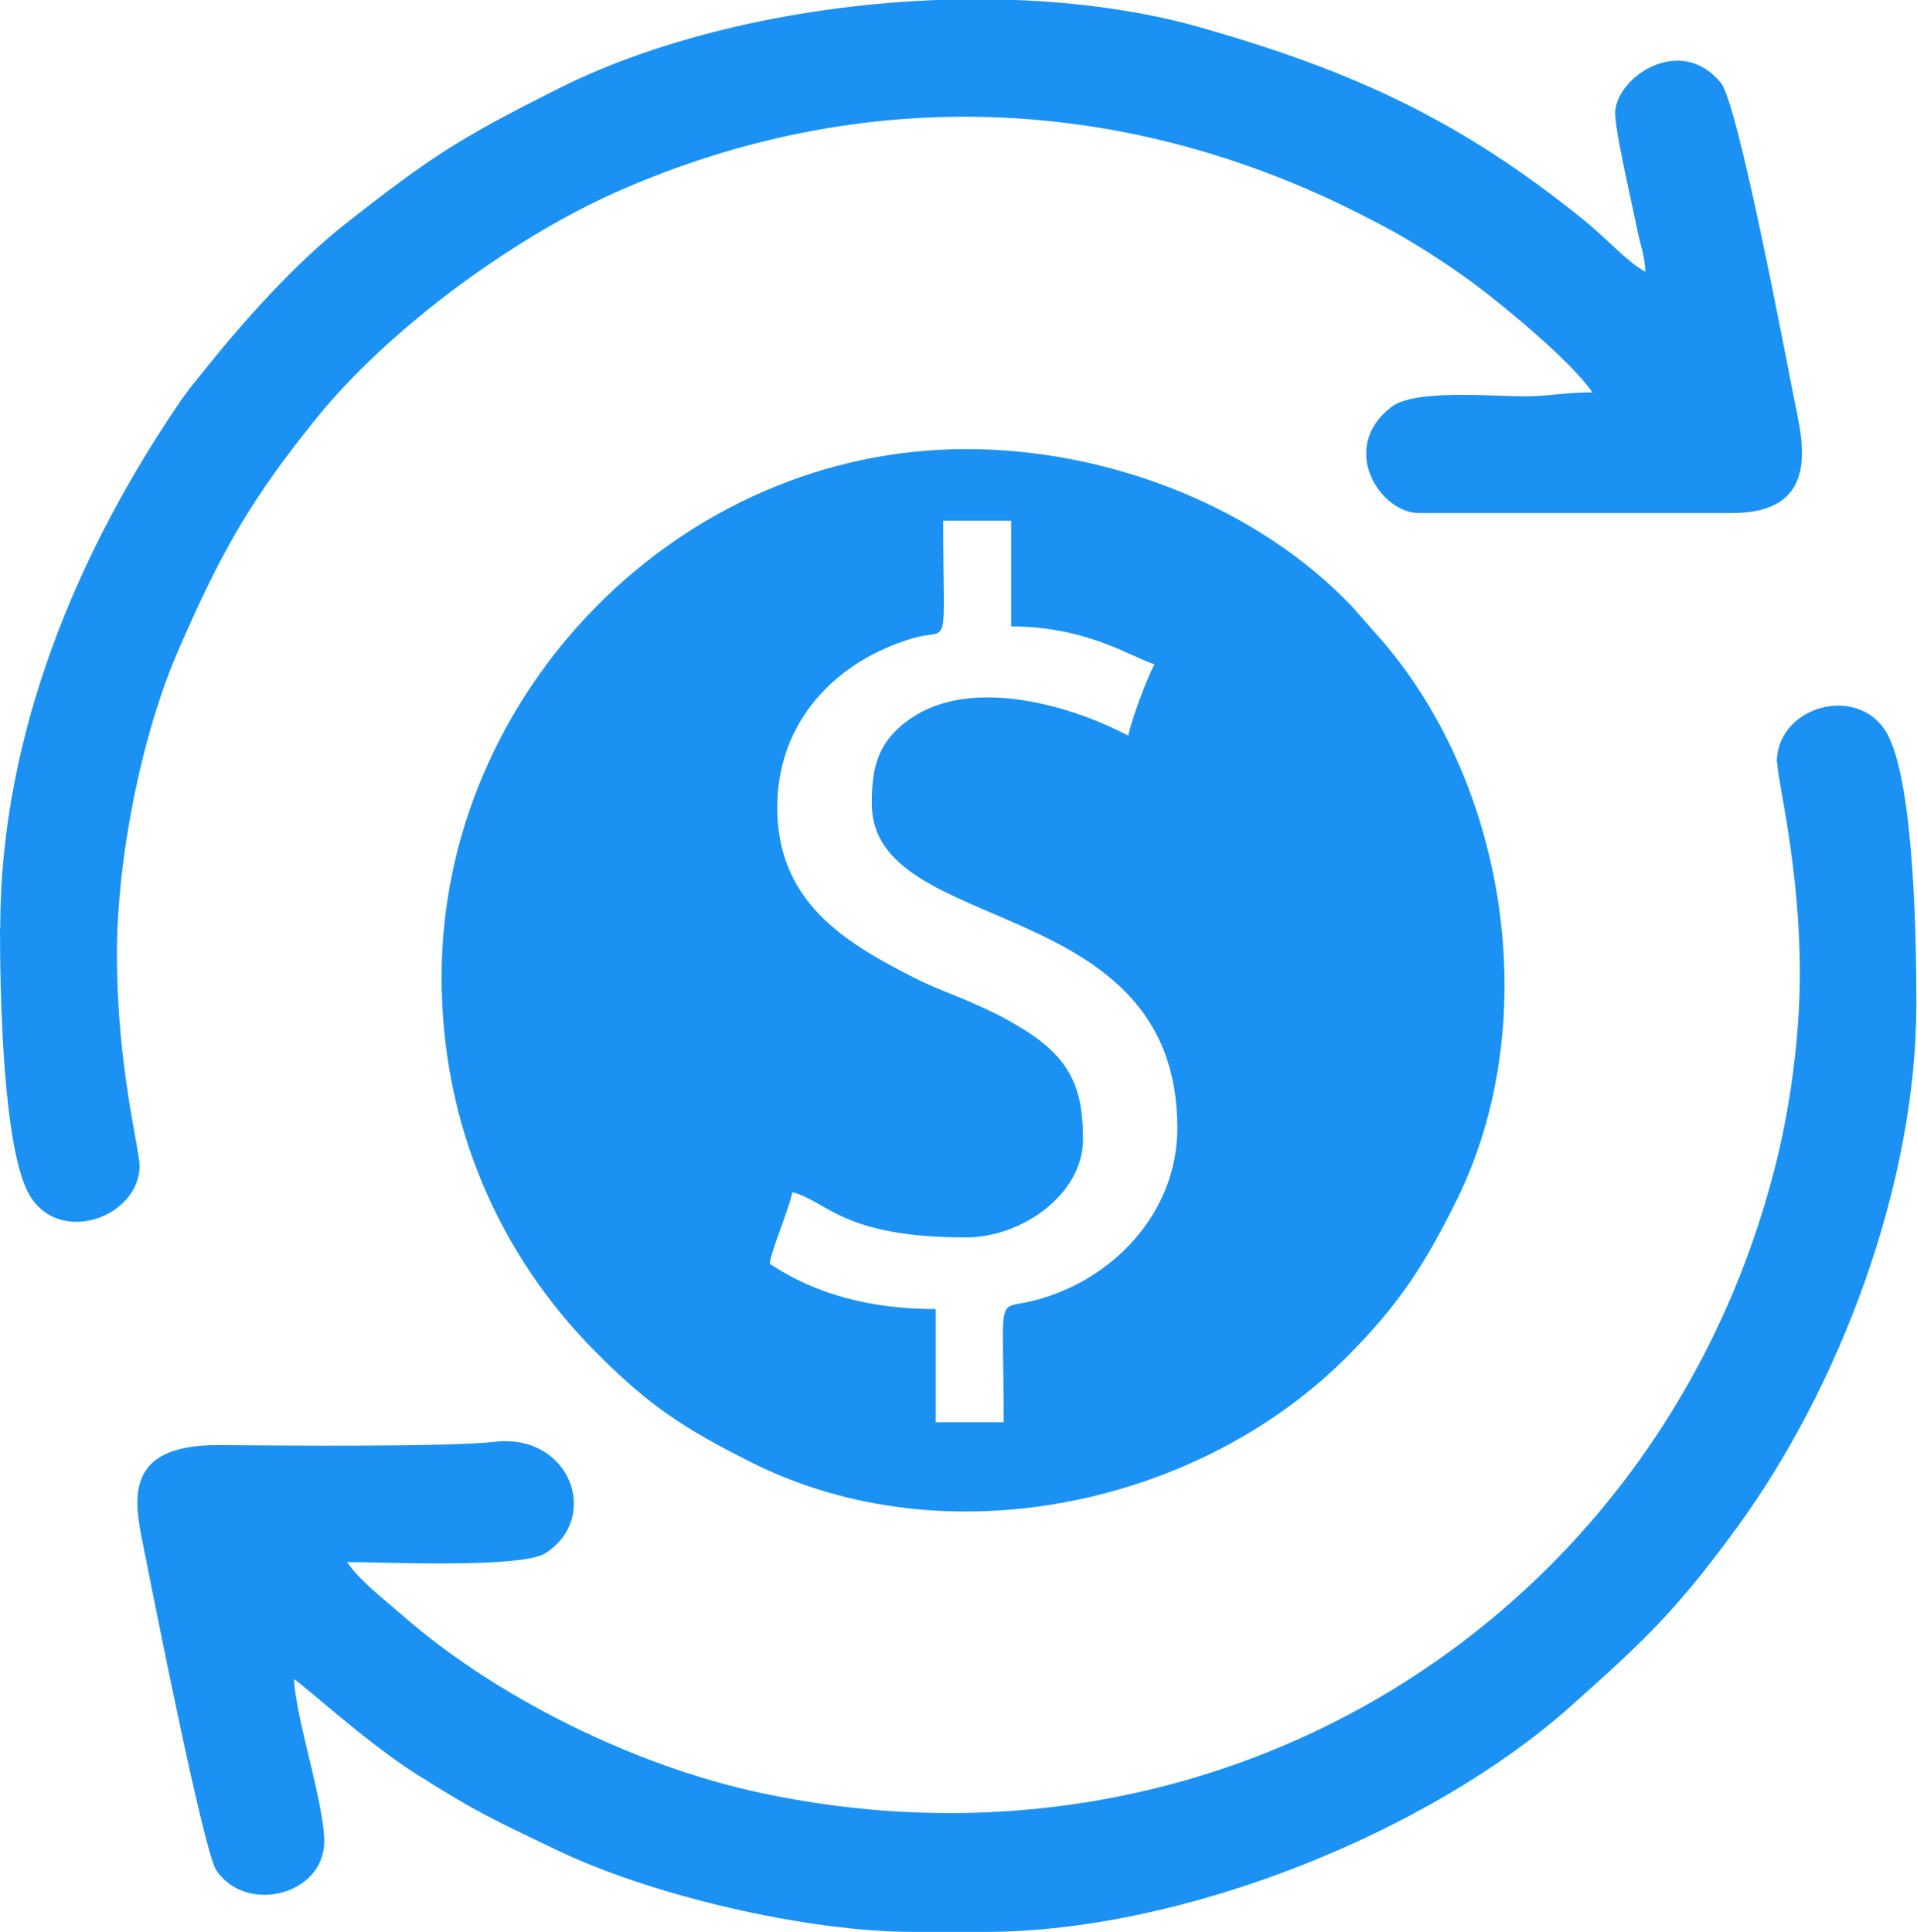
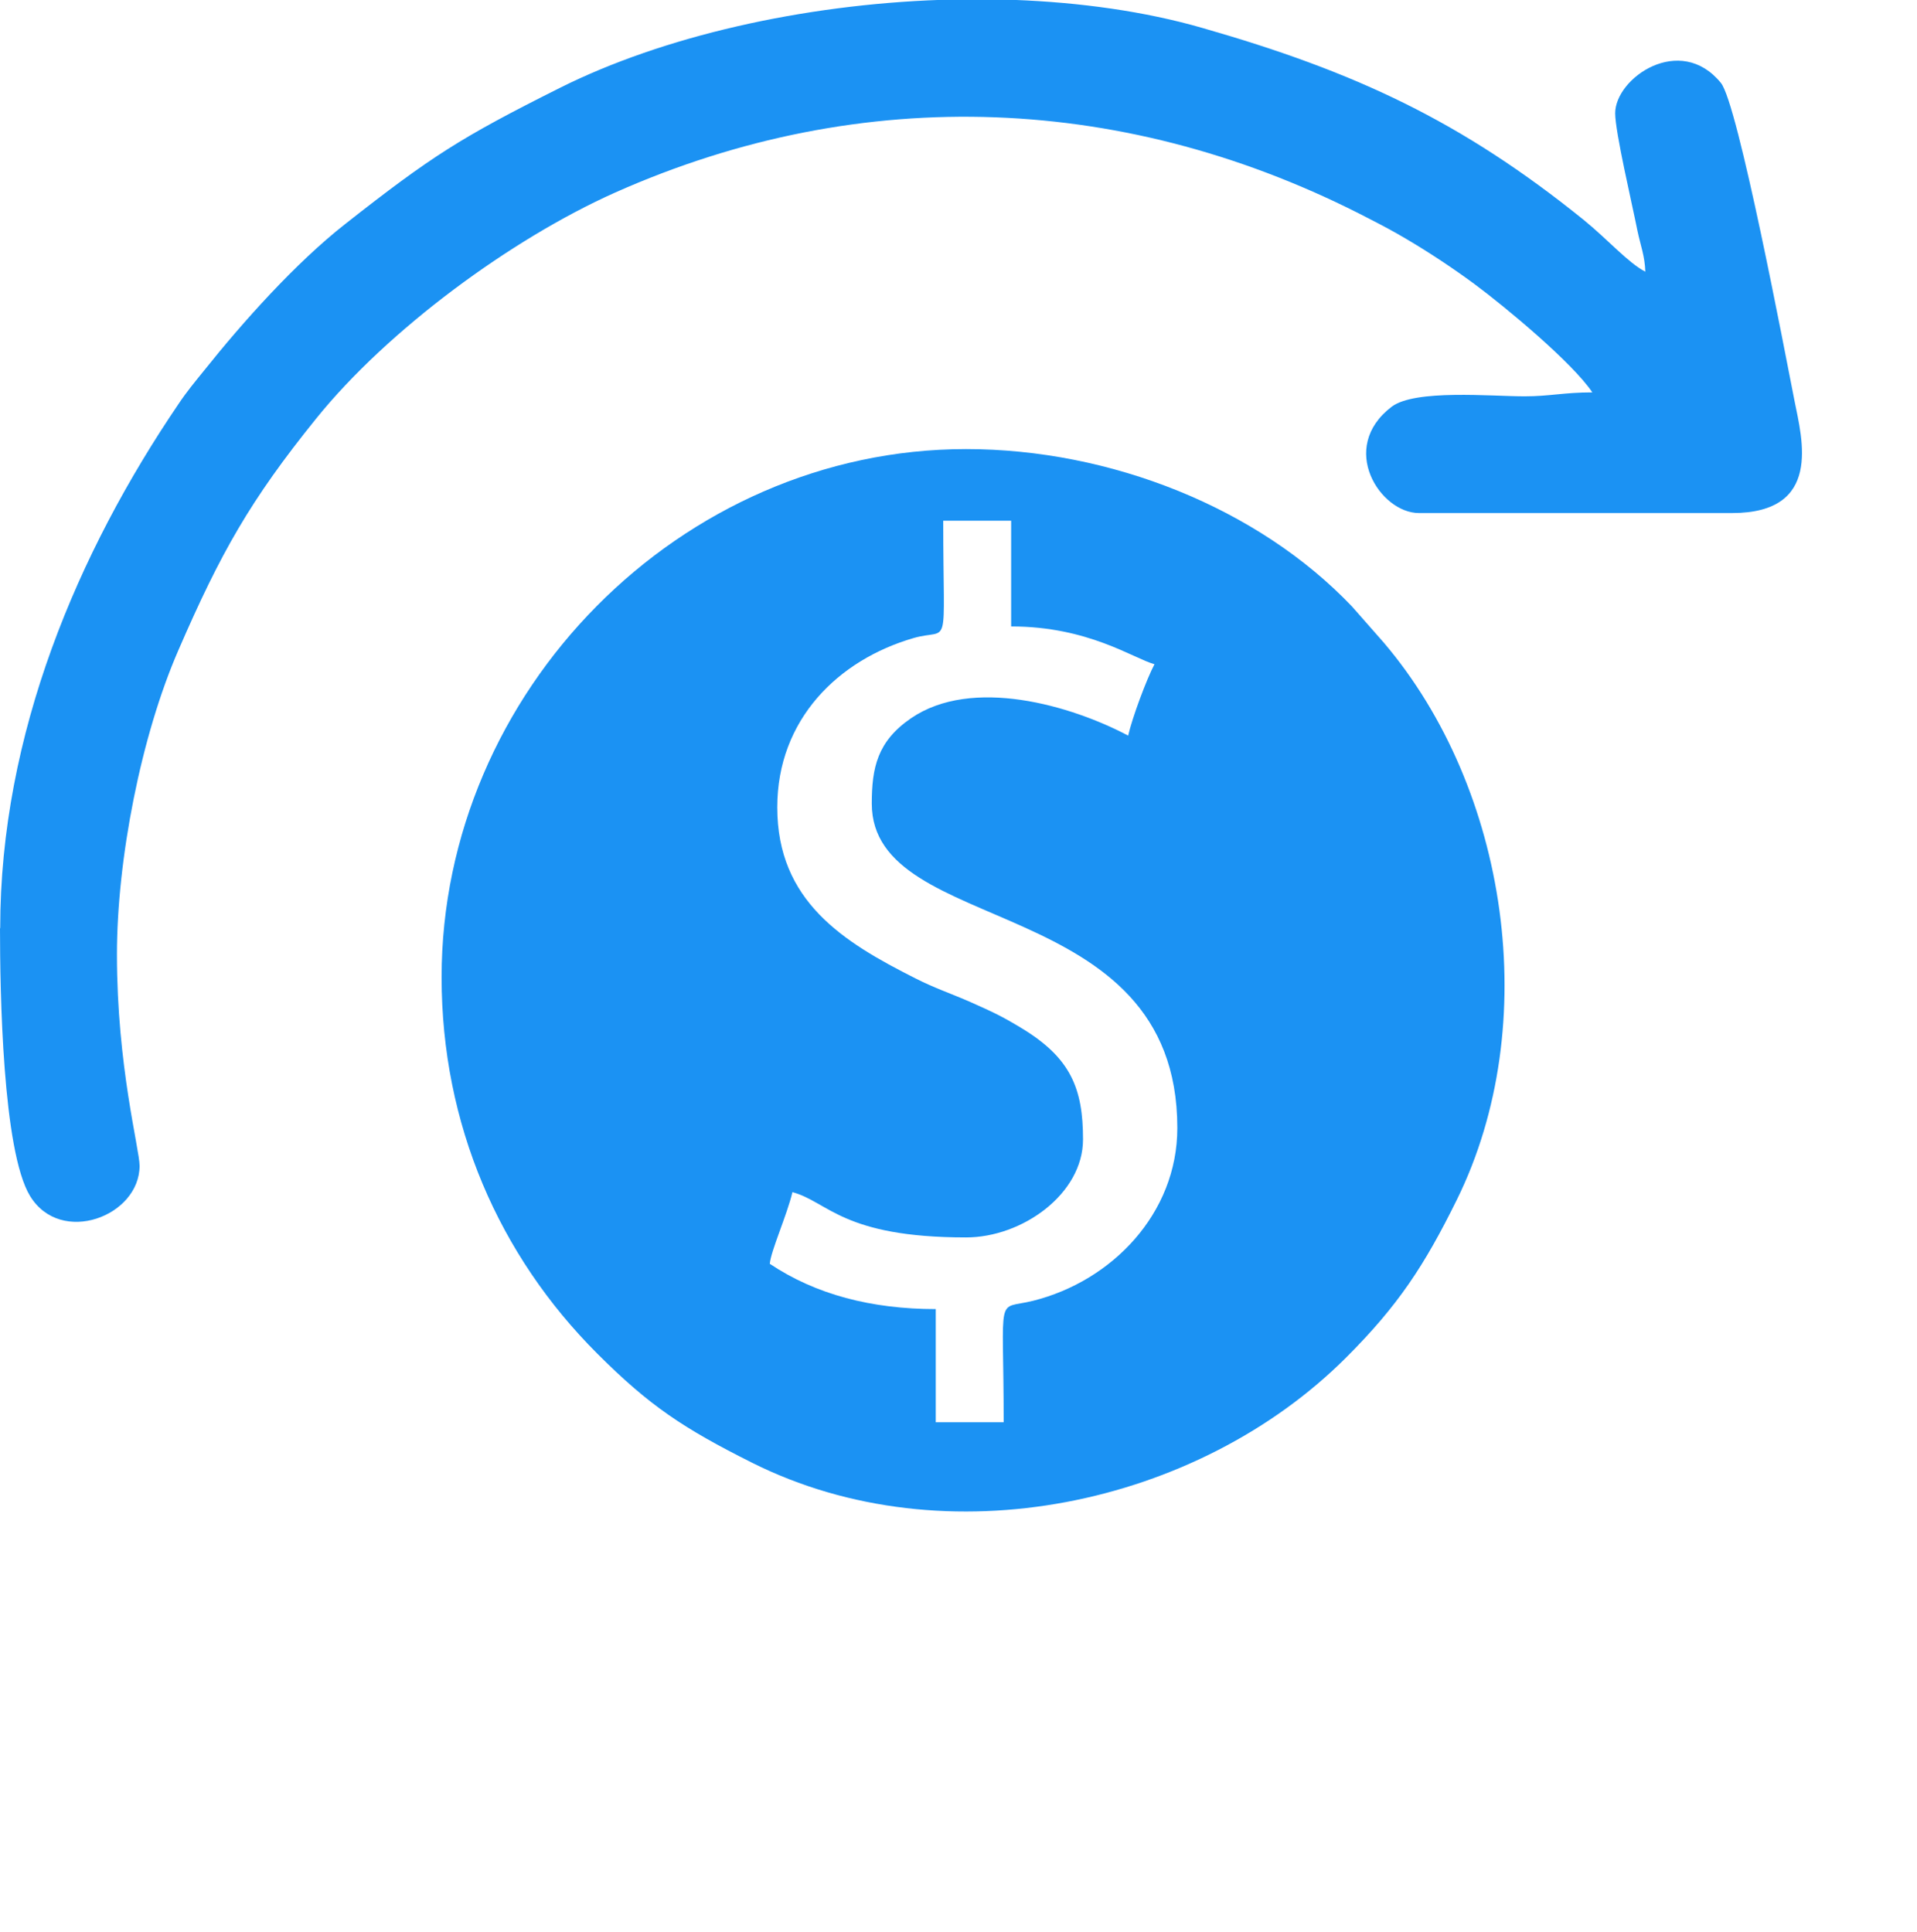
<svg xmlns="http://www.w3.org/2000/svg" xml:space="preserve" width="44.873mm" height="45.227mm" version="1.1" style="shape-rendering:geometricPrecision; text-rendering:geometricPrecision; image-rendering:optimizeQuality; fill-rule:evenodd; clip-rule:evenodd" viewBox="0 0 92.29 93.01">
  <defs>
    <style type="text/css">
   
    .fil0 {fill:#1B92F3}
   
  </style>
  </defs>
  <g id="Layer_x0020_1">
    <g id="_3039555234432">
      <path class="fil0" d="M54.32 35.42c-2.76,-1.46 -7.52,-2.85 -10.46,-0.84 -1.62,1.11 -1.89,2.38 -1.89,4.11 0,6.49 14.71,4.2 14.71,15.62 0,4.12 -3.15,7.37 -6.94,8.32 -1.83,0.46 -1.42,-0.56 -1.42,5.85l-3.27 0 0 -5.45c-3.09,0 -5.78,-0.7 -7.99,-2.18 0.05,-0.62 0.83,-2.35 1.09,-3.45 1.72,0.46 2.41,2.18 8.36,2.18 2.7,0 5.63,-2.09 5.63,-4.72 0,-2.45 -0.59,-3.93 -2.98,-5.37 -0.96,-0.58 -1.34,-0.75 -2.41,-1.23 -0.95,-0.42 -1.75,-0.68 -2.67,-1.15 -3.5,-1.76 -6.66,-3.73 -6.66,-8.24 0,-4.23 2.94,-7.1 6.56,-8.15 1.8,-0.52 1.43,0.86 1.43,-5.65l3.27 0 0 5.09c3.72,0 5.88,1.54 6.9,1.82 -0.38,0.72 -1.07,2.57 -1.27,3.45zm-33.06 11.63c0,7.1 2.77,13.4 7.49,18.12 2.52,2.52 4.15,3.6 7.46,5.26 9.33,4.67 21.47,2.06 28.6,-5.07 2.5,-2.5 3.76,-4.42 5.32,-7.58 4.18,-8.47 2.47,-19.81 -3.51,-26.84l-1.53 -1.74c-4.52,-4.75 -11.63,-7.58 -18.58,-7.58 -13.76,0 -25.25,11.69 -25.25,25.43z" />
      <path class="fil0" d="M-0 44.69c0,3.01 0.12,10.73 1.45,12.9 1.48,2.41 5.27,0.97 5.27,-1.46 0,-0.8 -1.09,-4.79 -1.09,-10.17 0,-4.59 1.16,-10.53 2.96,-14.66 2.03,-4.68 3.45,-7.21 6.64,-11.16 3.44,-4.26 9.37,-8.63 14.38,-10.87 11.95,-5.32 24.75,-4.77 36.33,1.27 0.66,0.34 1.1,0.57 1.76,0.96 1.12,0.66 2.25,1.41 3.28,2.17 1.51,1.12 4.72,3.79 5.68,5.22 -1.37,0 -2.06,0.19 -3.26,0.19 -1.61,0 -5.27,-0.35 -6.4,0.5 -2.6,1.98 -0.55,5.12 1.31,5.12l15.08 0c4.35,0 3.37,-3.56 3.01,-5.37 -0.47,-2.37 -2.73,-14.34 -3.55,-15.34 -1.96,-2.41 -5.09,-0.24 -5.09,1.46 0,0.91 0.81,4.34 1.07,5.65 0.15,0.72 0.36,1.23 0.38,1.98 -0.85,-0.45 -1.77,-1.52 -2.96,-2.49 -5.89,-4.76 -11,-7.14 -18.37,-9.25 -2.78,-0.8 -5.88,-1.23 -9.09,-1.35l-3.51 0c-6.63,0.23 -13.36,1.75 -18.33,4.24 -4.77,2.39 -6.17,3.28 -10.34,6.56 -2.37,1.86 -4.92,4.71 -6.77,7.03 -0.46,0.57 -0.84,1.02 -1.26,1.65 -4.81,7.09 -8.57,15.85 -8.57,25.22z" />
-       <path class="fil0" d="M85.56 36.7c0,0.84 1.09,4.98 1.09,10.17 0,3.1 -0.48,6.4 -1.09,8.9 -5.32,21.8 -26.36,35.37 -48.92,30.56 -6.02,-1.28 -12.7,-4.56 -17.25,-8.54 -0.86,-0.75 -2.08,-1.68 -2.68,-2.58 1.63,0 8.4,0.32 9.56,-0.43 2.68,-1.75 1.15,-5.77 -2.44,-5.36 -2.26,0.26 -10.49,0.18 -13.3,0.16 -4.96,-0.03 -3.97,3.09 -3.53,5.35 0.43,2.2 2.82,14.24 3.41,15.12 1.45,2.15 5.2,1.19 5.2,-1.39 0,-1.84 -1.41,-6.05 -1.45,-7.81 0.58,0.39 3.54,3.08 5.82,4.53 2.97,1.89 3.89,2.29 6.83,3.7 4.57,2.2 12.06,3.94 17.14,3.94l3.45 0c9.6,0 21.44,-4.83 28.2,-10.85 3.61,-3.22 5.11,-4.63 8.05,-8.66 4.88,-6.7 8.61,-16.45 8.61,-25.17 0,-3.12 -0.11,-10.33 -1.32,-12.85 -1.27,-2.64 -5.4,-1.58 -5.4,1.22z" />
    </g>
  </g>
</svg>